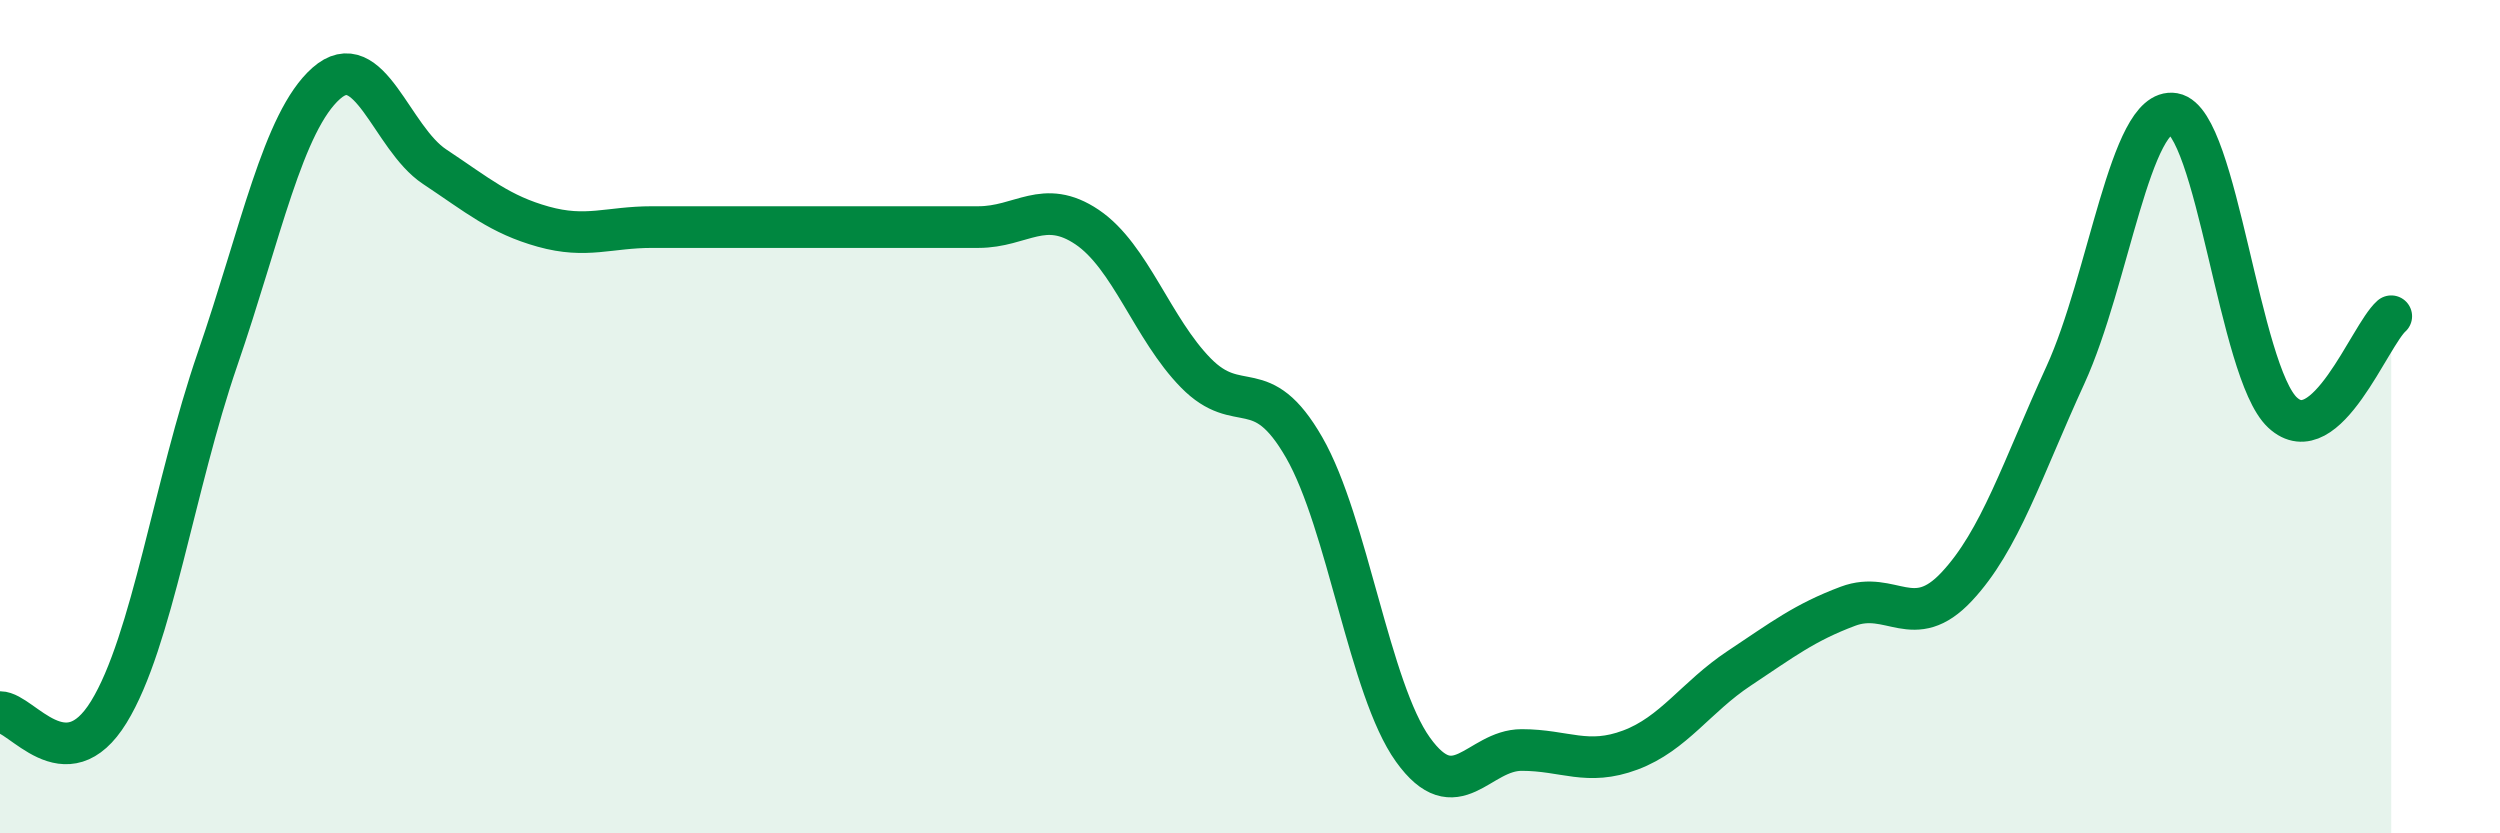
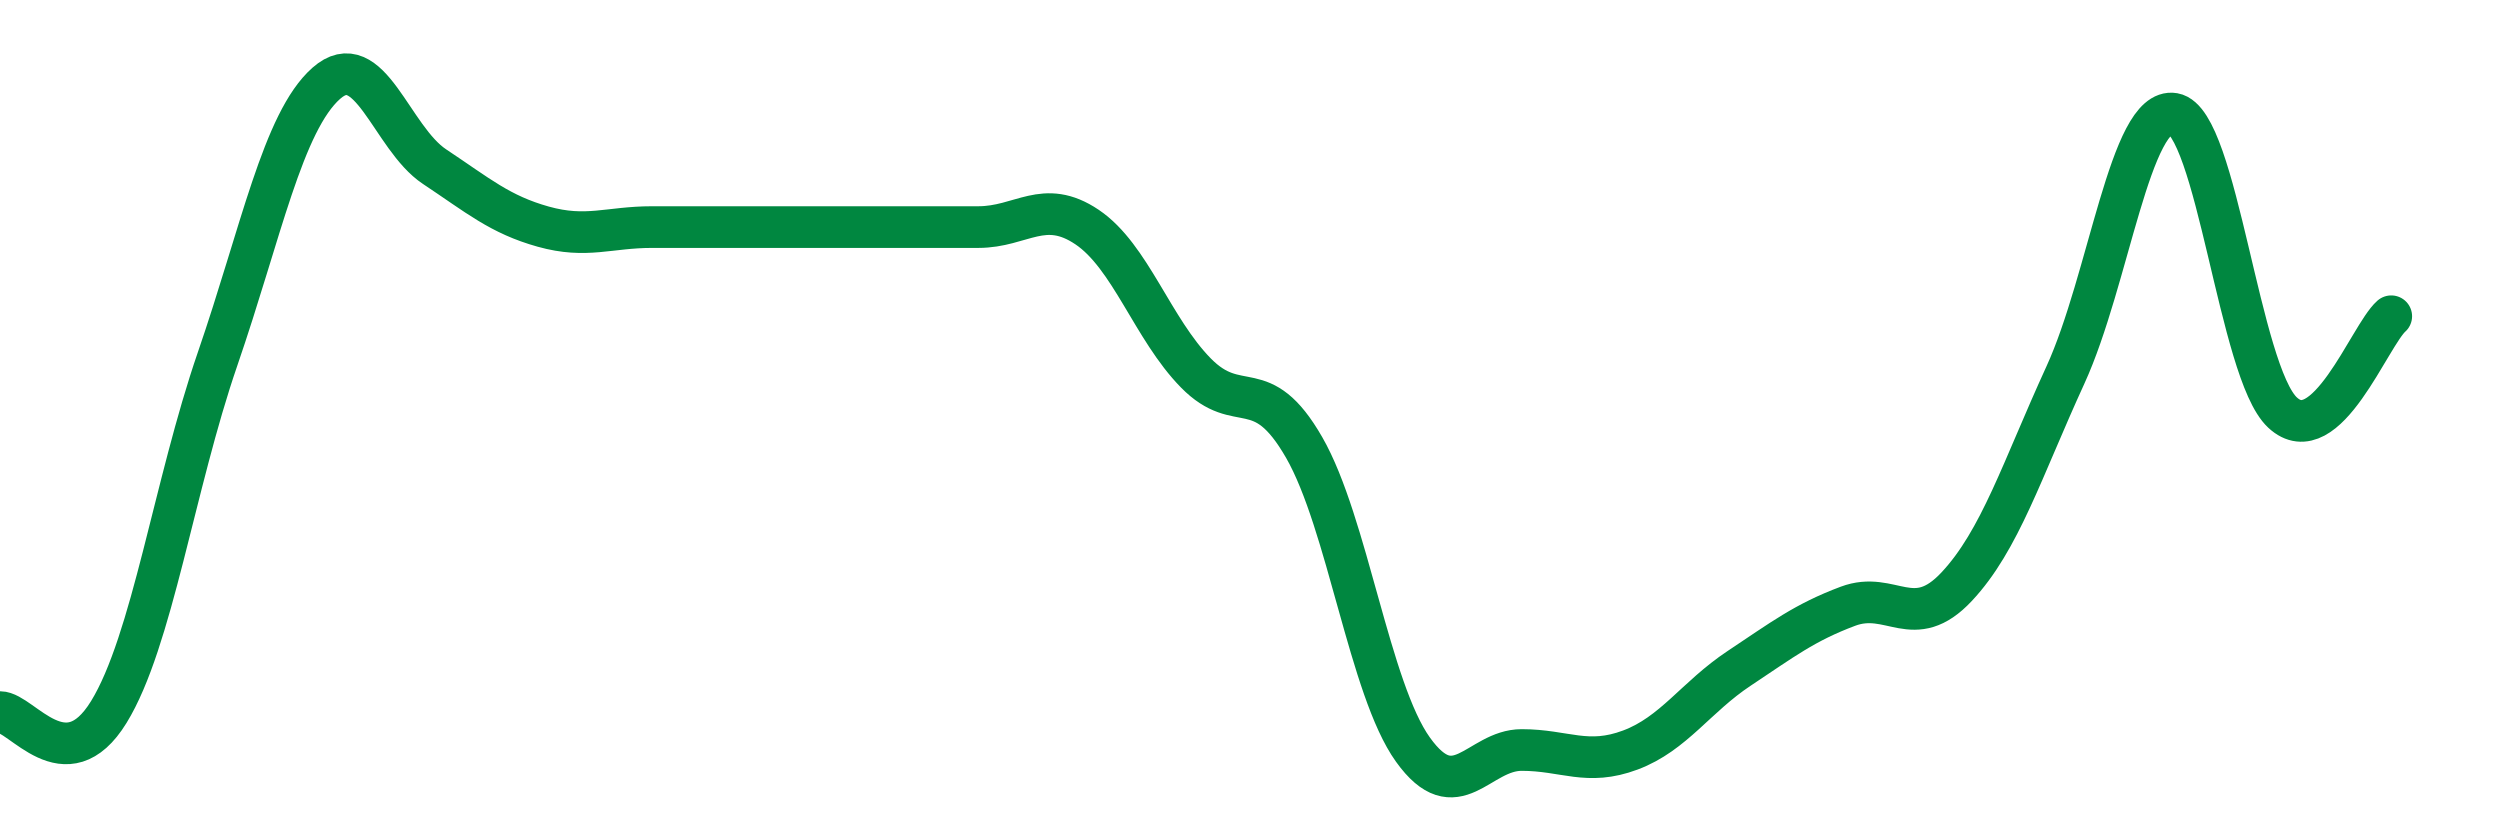
<svg xmlns="http://www.w3.org/2000/svg" width="60" height="20" viewBox="0 0 60 20">
-   <path d="M 0,17.09 C 0.52,17.09 1.57,18.78 2.61,17.09 C 3.65,15.4 4.18,11.64 5.22,8.62 C 6.26,5.6 6.79,2.92 7.83,2 C 8.87,1.08 9.39,3.31 10.43,4 C 11.47,4.69 12,5.15 13.04,5.44 C 14.08,5.73 14.61,5.45 15.65,5.45 C 16.69,5.45 17.22,5.45 18.26,5.45 C 19.3,5.45 19.83,5.45 20.87,5.45 C 21.91,5.45 22.44,5.45 23.48,5.45 C 24.52,5.45 25.05,4.75 26.09,5.45 C 27.13,6.15 27.66,7.89 28.7,8.95 C 29.74,10.01 30.26,8.93 31.3,10.74 C 32.34,12.55 32.87,16.54 33.91,17.99 C 34.95,19.44 35.48,18 36.52,18 C 37.56,18 38.09,18.39 39.13,18 C 40.17,17.61 40.7,16.73 41.74,16.04 C 42.78,15.35 43.31,14.94 44.35,14.55 C 45.39,14.16 45.92,15.19 46.96,14.08 C 48,12.97 48.53,11.27 49.57,9 C 50.61,6.73 51.13,2.55 52.17,2.73 C 53.21,2.91 53.74,8.93 54.78,9.9 C 55.82,10.87 56.87,8.05 57.39,7.59L57.39 20L0 20Z" fill="#008740" opacity="0.1" stroke-linecap="round" stroke-linejoin="round" />
  <path d="M 0,17.09 C 0.52,17.09 1.57,18.78 2.61,17.09 C 3.65,15.4 4.18,11.64 5.22,8.62 C 6.26,5.6 6.79,2.92 7.83,2 C 8.87,1.08 9.39,3.31 10.43,4 C 11.47,4.69 12,5.15 13.04,5.44 C 14.08,5.73 14.61,5.45 15.65,5.45 C 16.69,5.45 17.22,5.45 18.26,5.45 C 19.3,5.45 19.83,5.45 20.87,5.45 C 21.91,5.45 22.44,5.45 23.48,5.45 C 24.52,5.45 25.05,4.75 26.09,5.45 C 27.13,6.15 27.66,7.89 28.7,8.95 C 29.74,10.01 30.26,8.93 31.3,10.74 C 32.34,12.55 32.87,16.54 33.91,17.99 C 34.95,19.44 35.48,18 36.52,18 C 37.56,18 38.09,18.39 39.13,18 C 40.17,17.61 40.7,16.73 41.74,16.04 C 42.78,15.35 43.31,14.94 44.35,14.55 C 45.39,14.16 45.92,15.19 46.96,14.08 C 48,12.97 48.53,11.27 49.57,9 C 50.61,6.73 51.13,2.55 52.17,2.73 C 53.21,2.91 53.74,8.93 54.78,9.9 C 55.82,10.87 56.87,8.05 57.39,7.59" stroke="#008740" stroke-width="1" fill="none" stroke-linecap="round" stroke-linejoin="round" />
</svg>